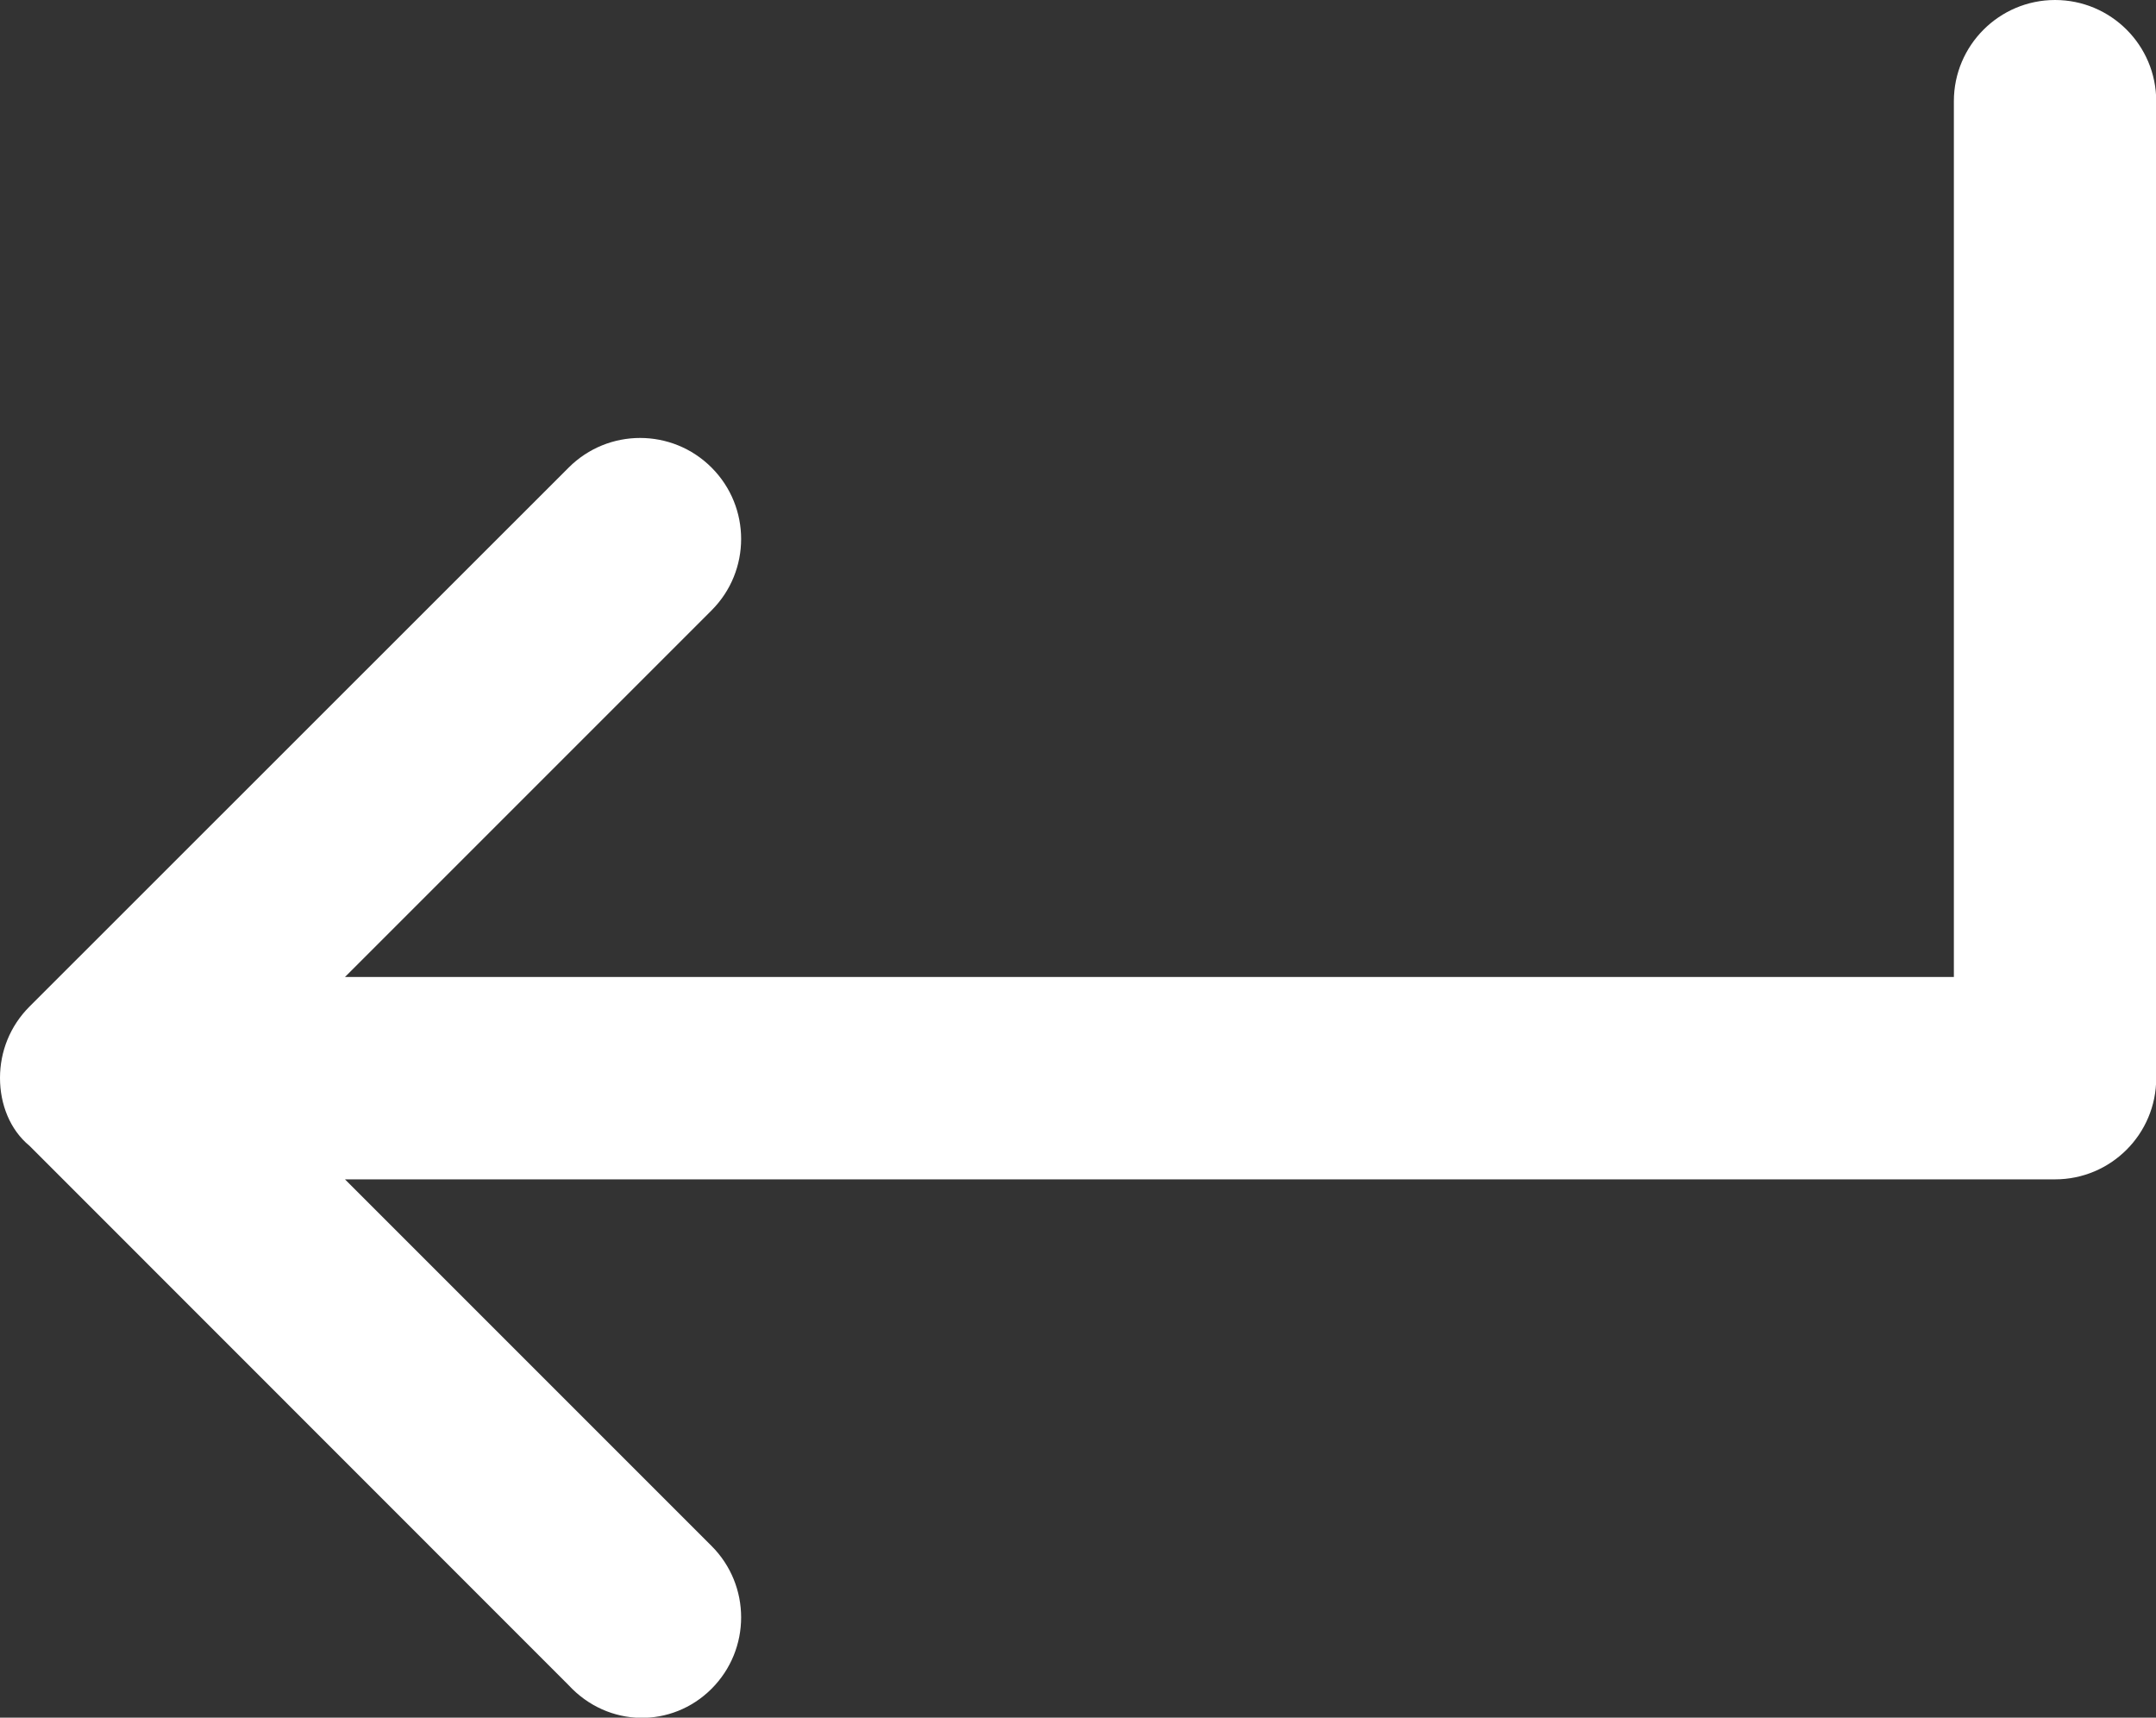
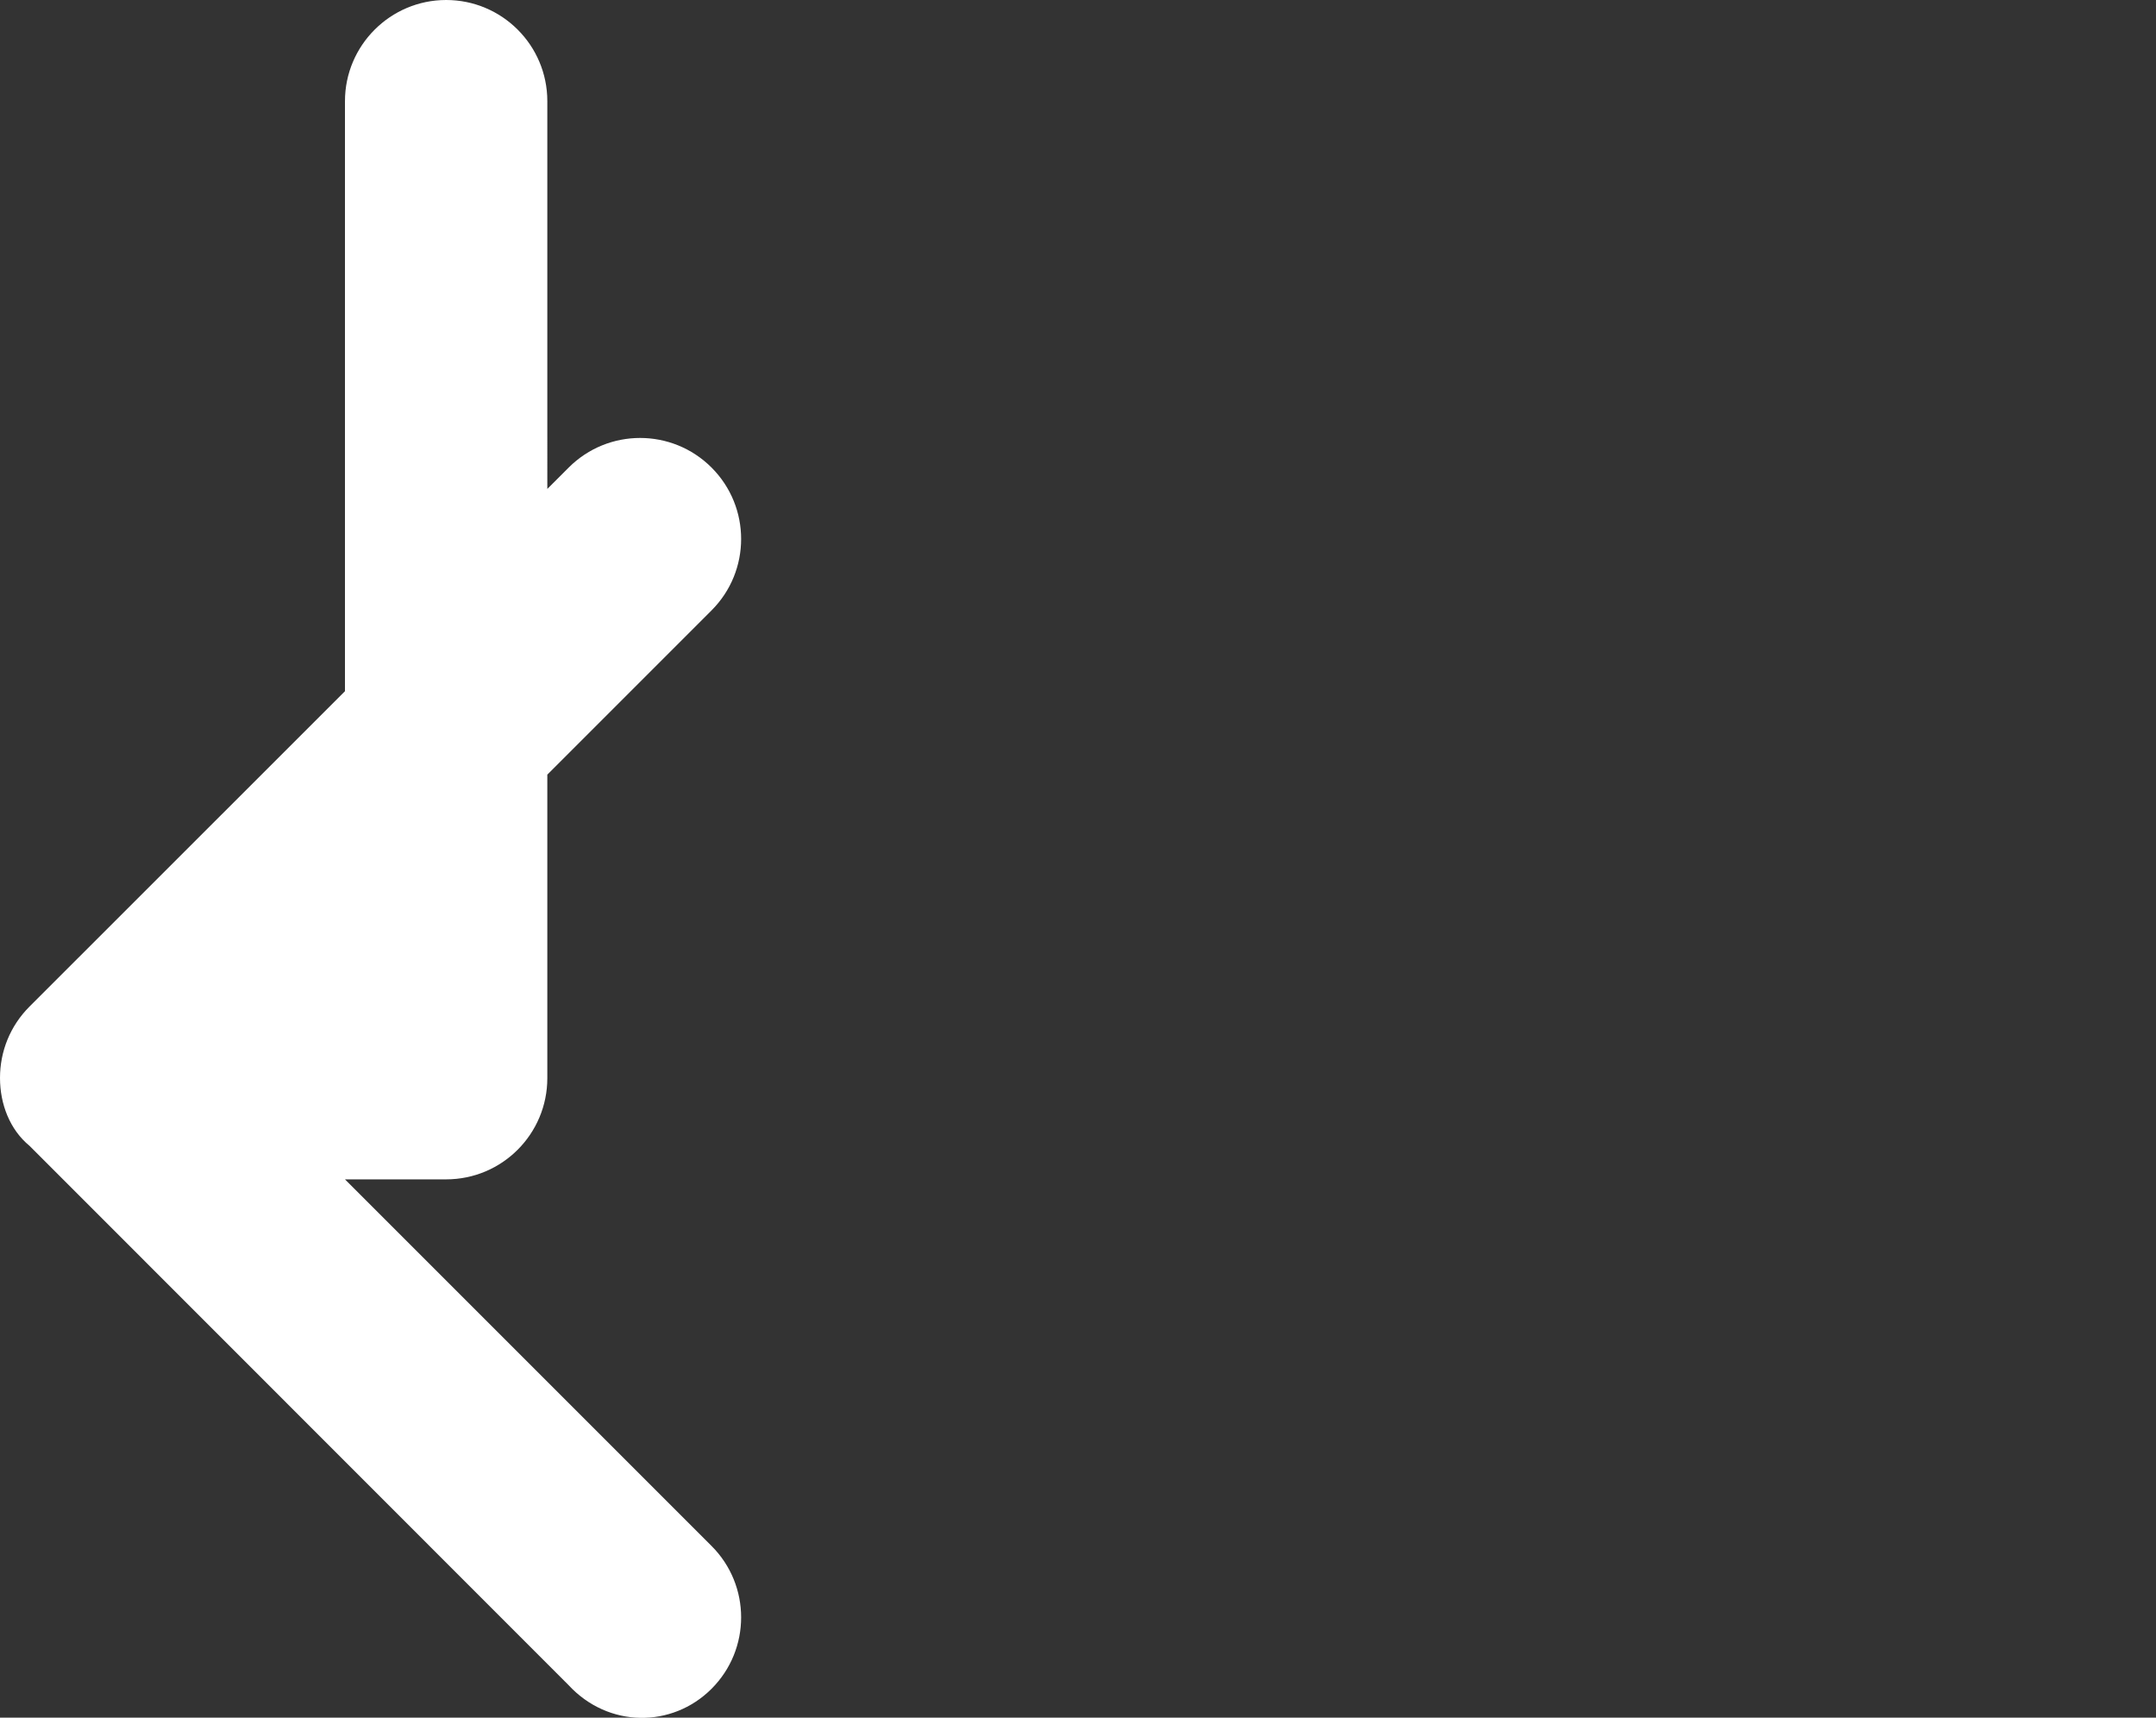
<svg xmlns="http://www.w3.org/2000/svg" id="Layer_2" viewBox="0 0 97.81 77.92">
  <rect x="0" y="0" width="97.81" height="77.92" fill="#333333" stroke="none" />
  <defs>
    <style>.cls-1{fill:#fff;}</style>
  </defs>
  <g id="feedback">
-     <path class="cls-1" d="M25.79,76.44L1.34,51.98c-.89-.73-1.34-1.89-1.34-3.08s.45-2.35,1.34-3.24L25.8,21.21c1.79-1.79,4.69-1.79,6.48,0,1.79,1.79,1.79,4.69,0,6.48L15.65,44.32H88.64V4.59c0-2.53,2.06-4.59,4.59-4.59s4.59,2.05,4.59,4.59V48.91c0,2.53-2.05,4.59-4.59,4.59H15.65l16.63,16.63c1.79,1.79,1.79,4.69,0,6.48-1.79,1.79-4.69,1.78-6.49-.17Z" />
+     <path class="cls-1" d="M25.79,76.44L1.34,51.98c-.89-.73-1.34-1.89-1.34-3.08s.45-2.35,1.34-3.24L25.8,21.21c1.79-1.79,4.69-1.79,6.48,0,1.79,1.79,1.79,4.69,0,6.48L15.65,44.32V4.59c0-2.53,2.06-4.59,4.59-4.59s4.59,2.05,4.59,4.59V48.91c0,2.53-2.05,4.59-4.59,4.59H15.65l16.63,16.63c1.79,1.79,1.79,4.69,0,6.48-1.79,1.79-4.69,1.78-6.49-.17Z" />
  </g>
</svg>